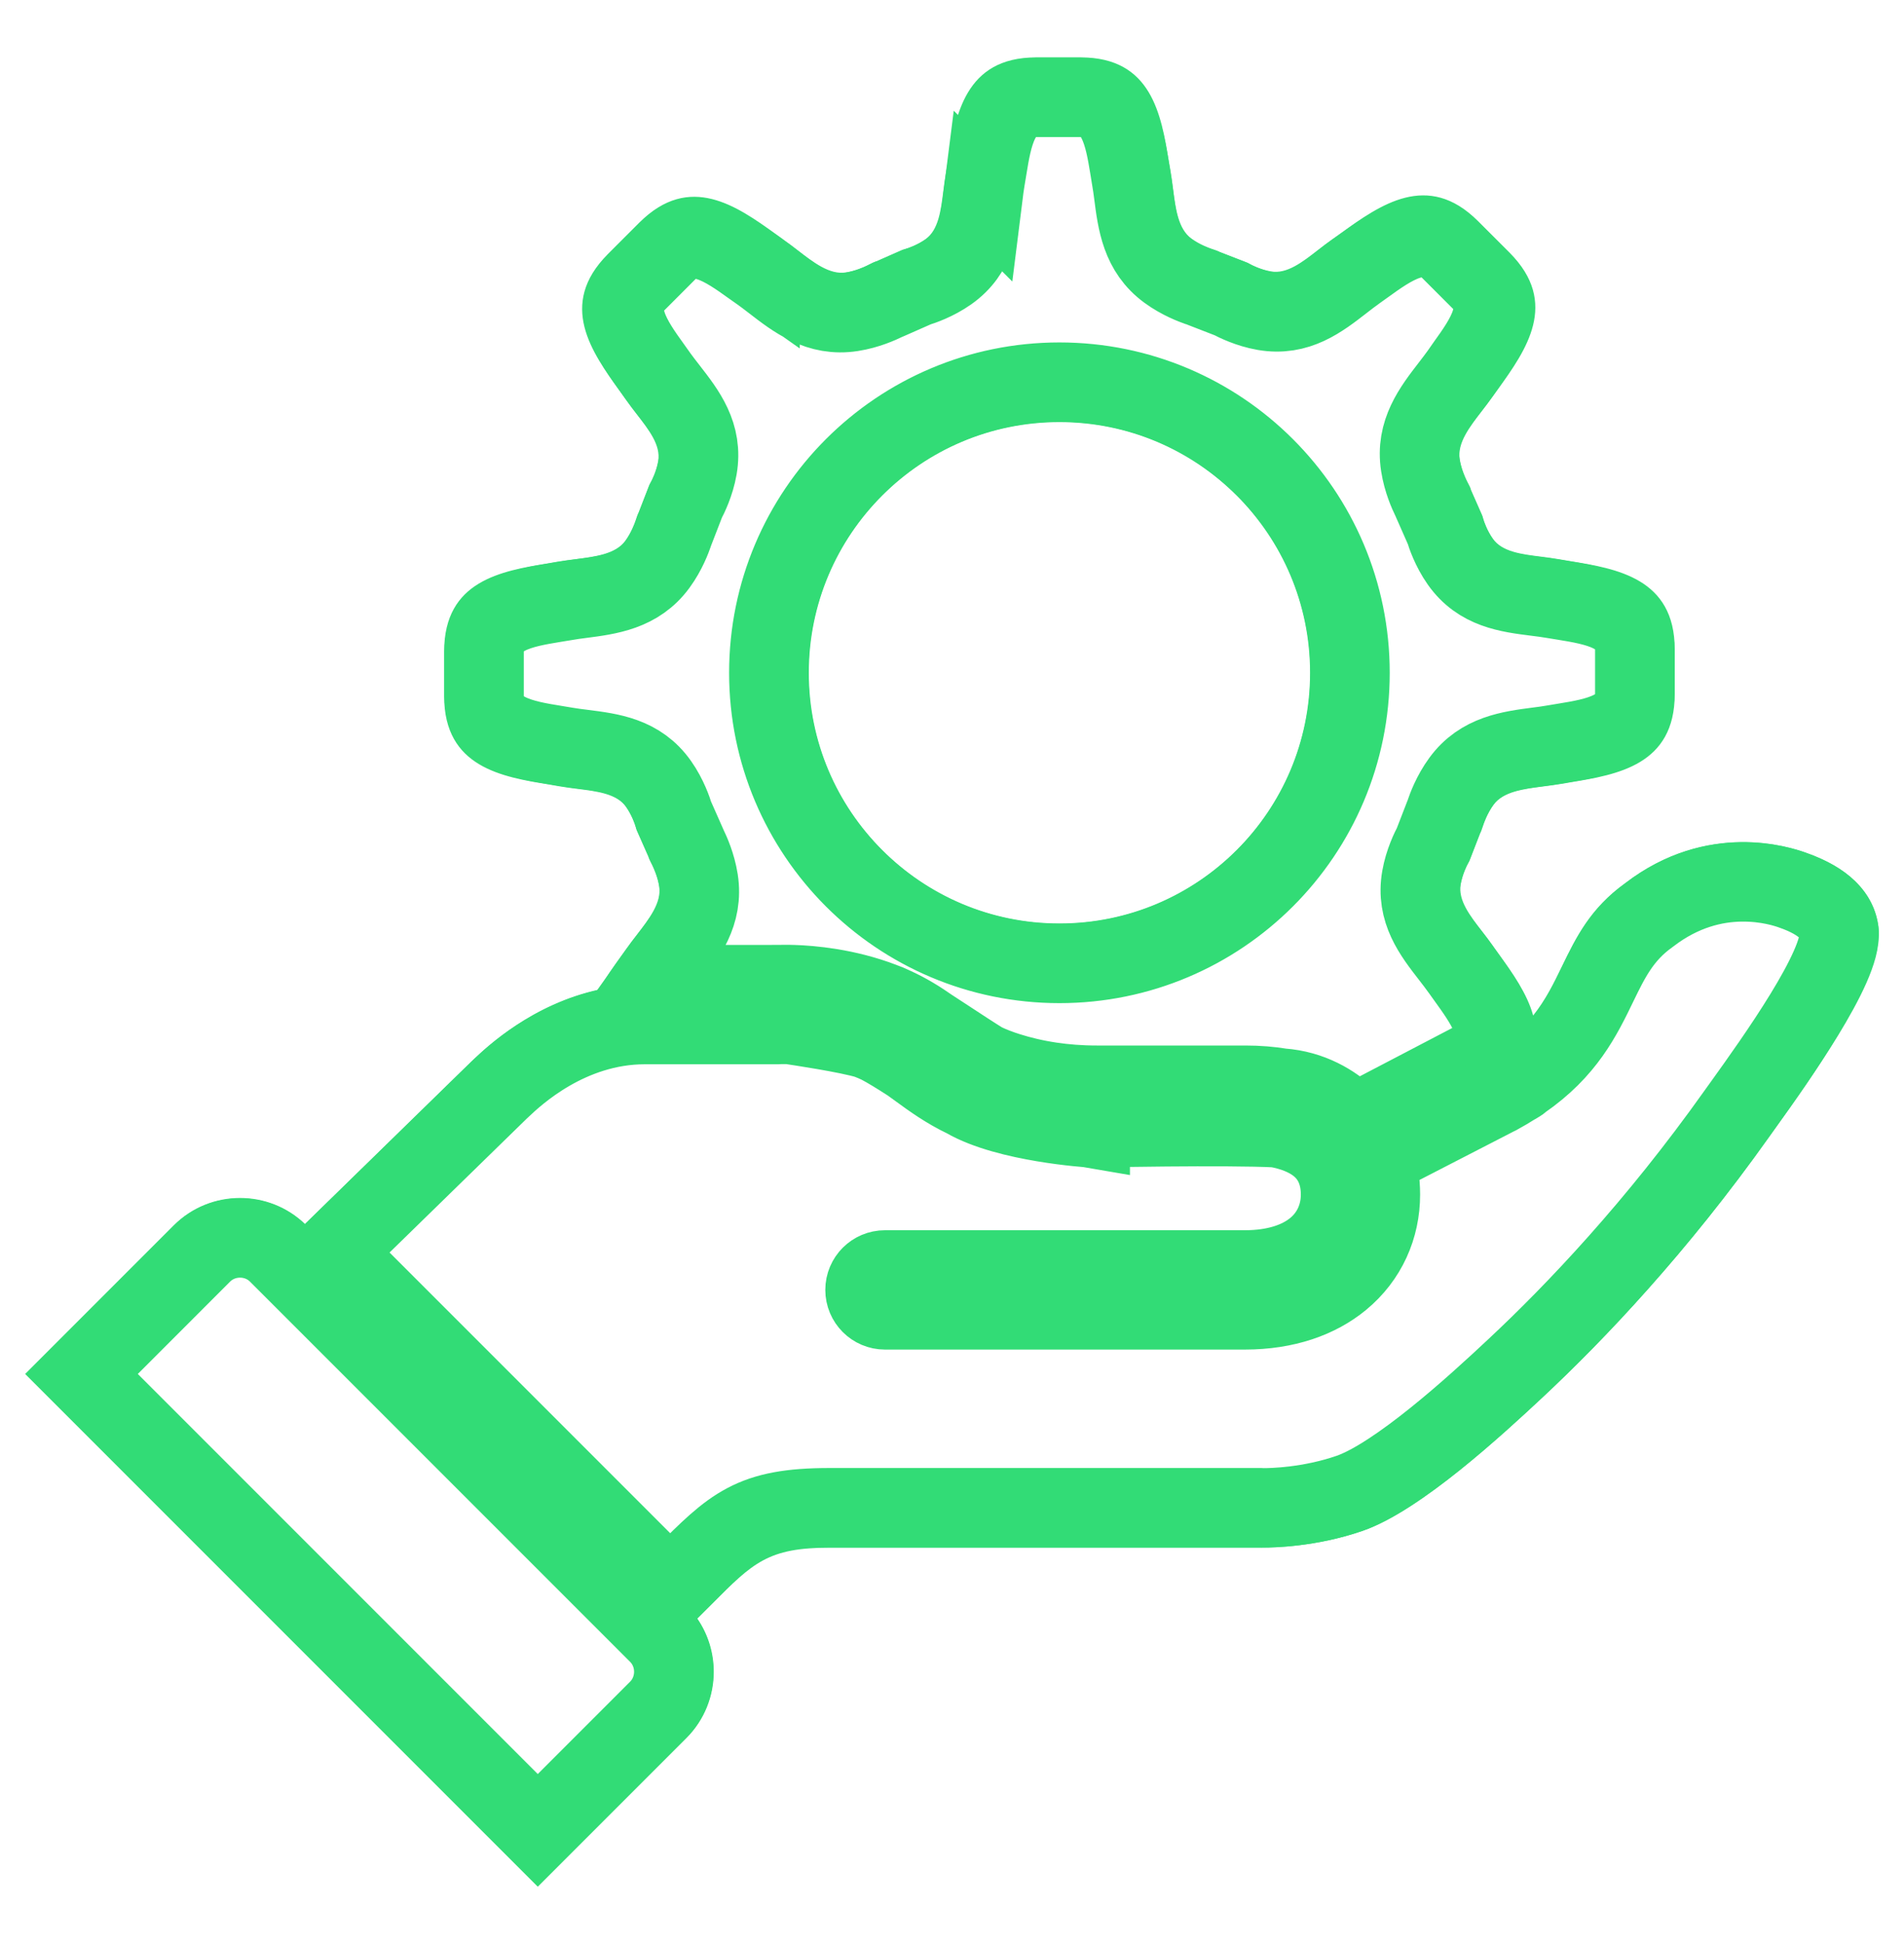
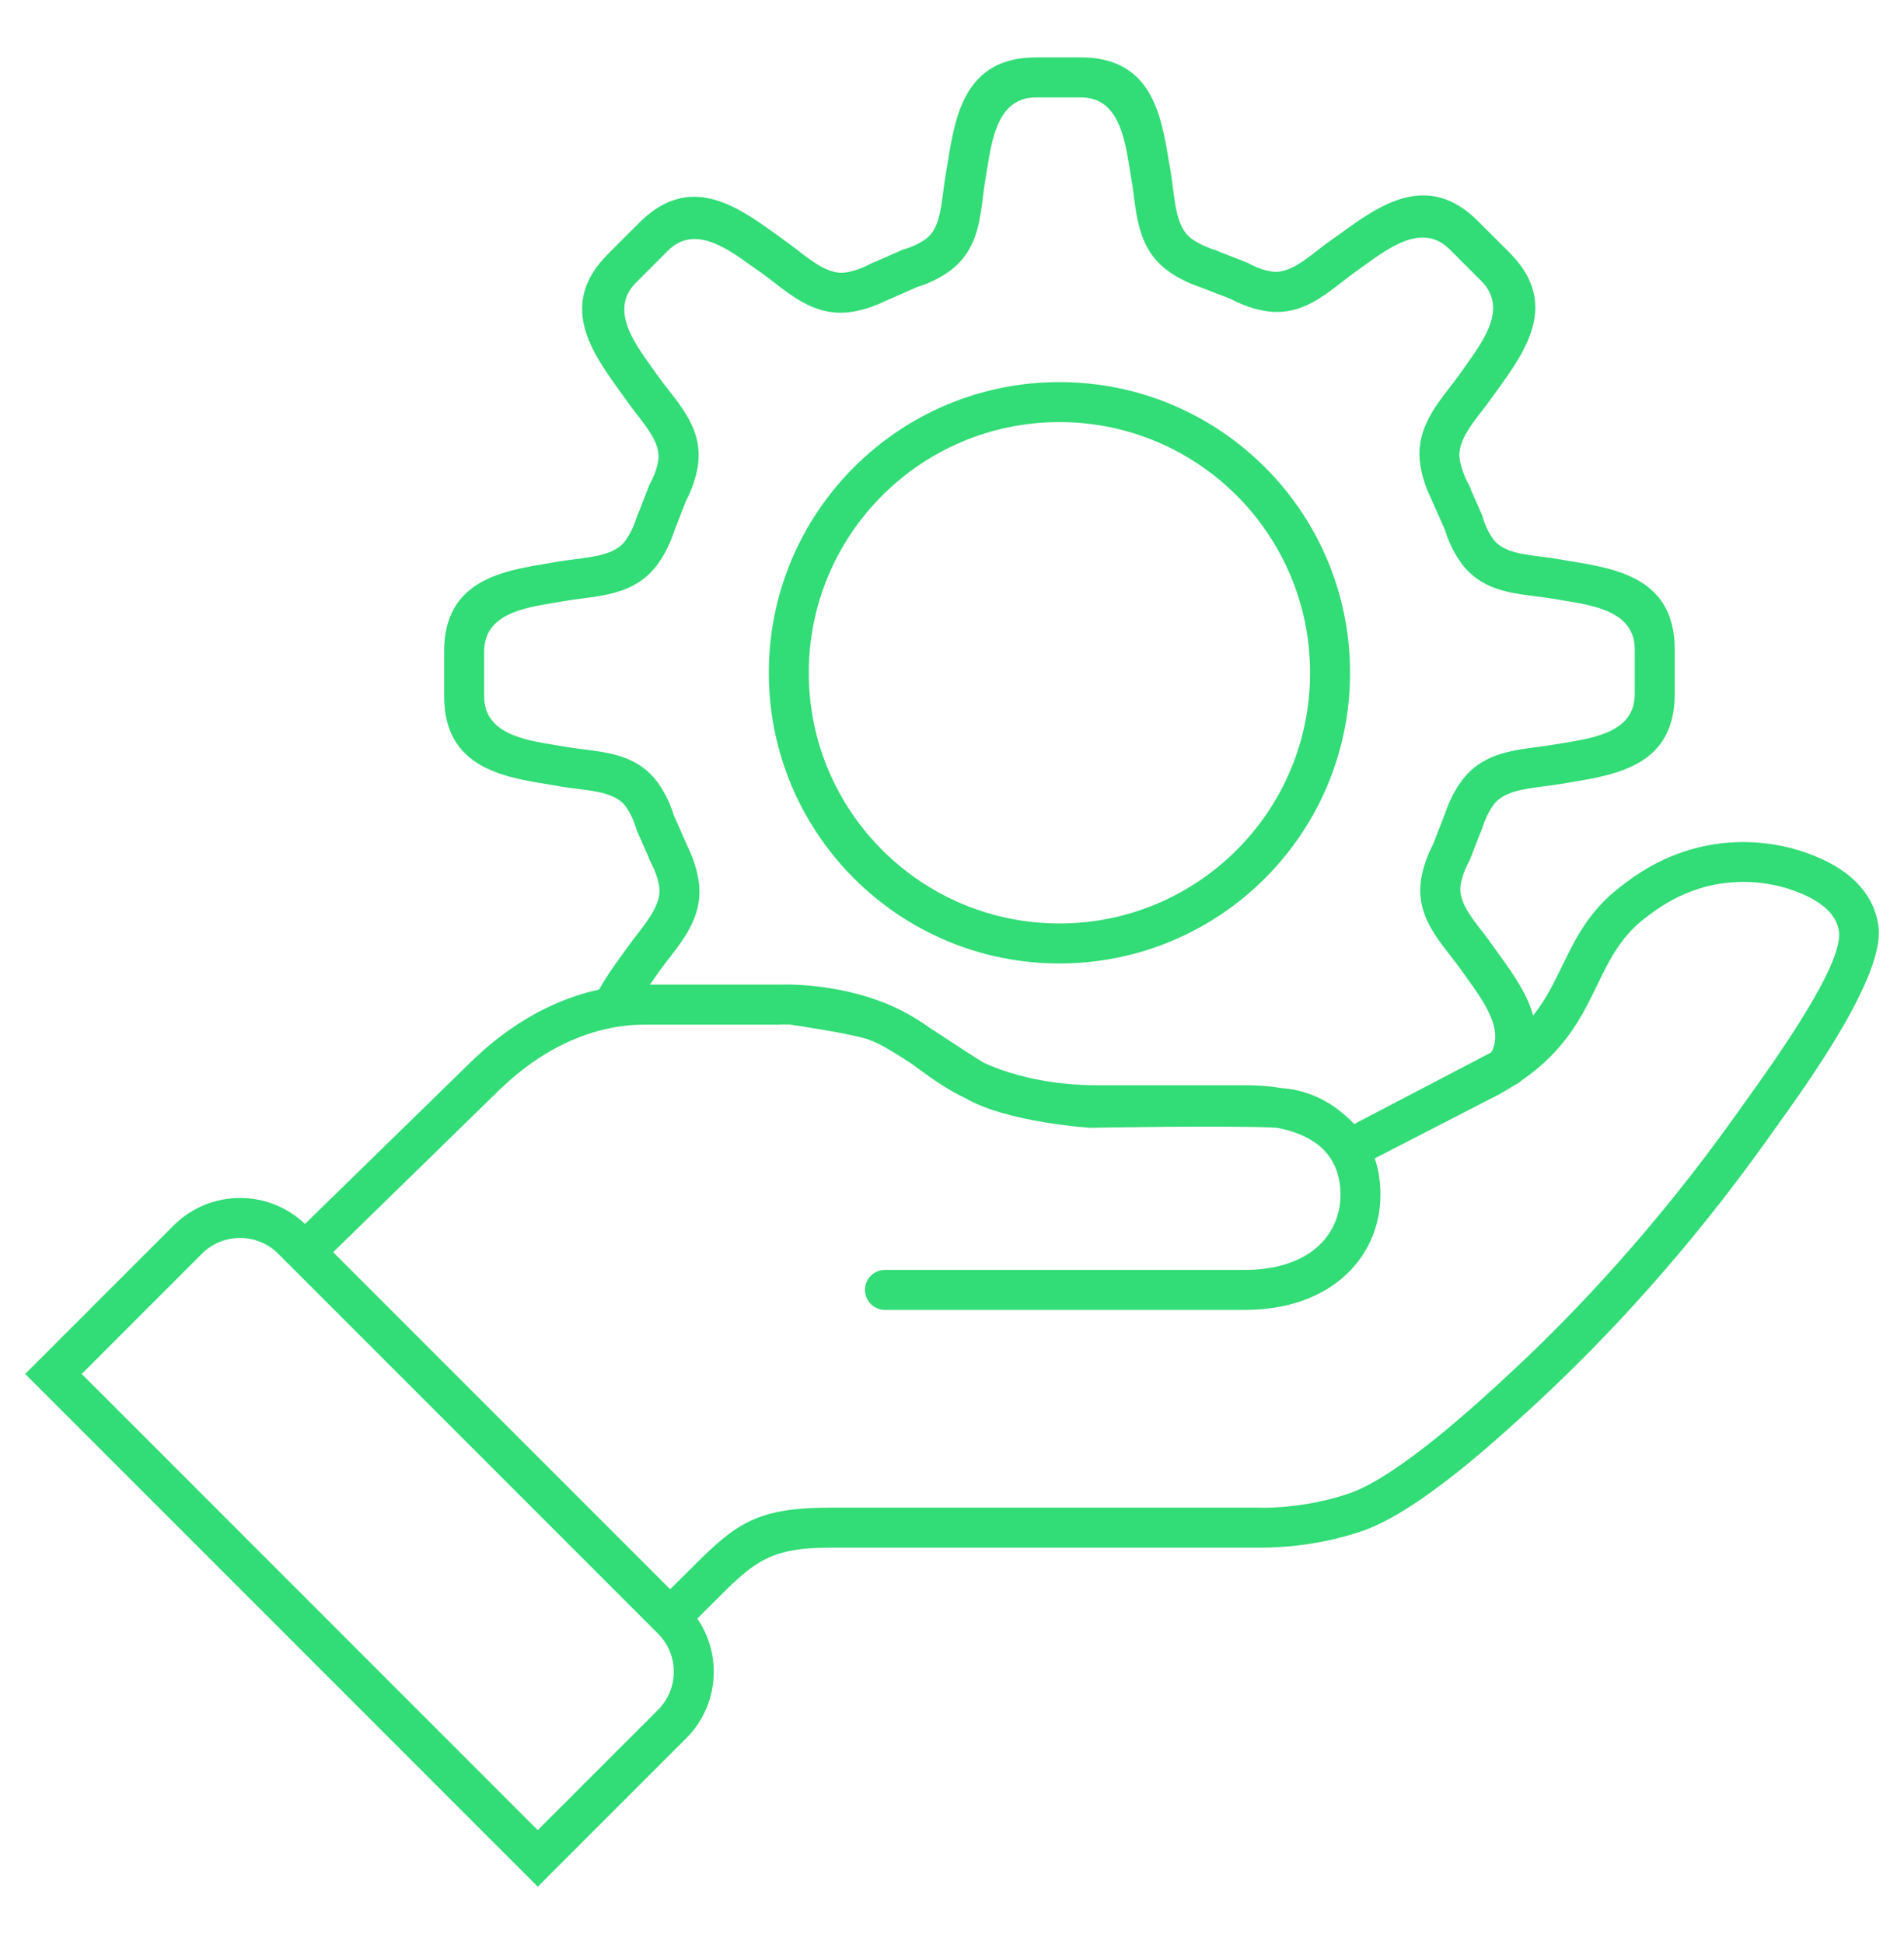
<svg xmlns="http://www.w3.org/2000/svg" width="48" height="49" viewBox="0 0 48 49" fill="none">
-   <path fill-rule="evenodd" clip-rule="evenodd" d="M24.781 4.942C24.692 5.648 24.602 6.365 23.908 6.854C23.58 7.085 23.226 7.204 23.105 7.24L22.368 7.565C22.35 7.574 22.331 7.583 22.311 7.59L22.31 7.59C22.186 7.65 21.864 7.799 21.476 7.859C20.642 7.989 20.061 7.54 19.495 7.103C19.378 7.013 19.261 6.923 19.164 6.855L19.162 6.854L19.162 6.855C19.047 6.774 18.999 6.74 18.955 6.708C18.305 6.242 17.494 5.661 16.834 6.321L16.035 7.121C15.37 7.785 15.962 8.607 16.434 9.263C16.486 9.335 16.537 9.405 16.597 9.492C16.653 9.571 16.752 9.698 16.85 9.825C17.287 10.387 17.73 10.957 17.584 11.791C17.516 12.184 17.349 12.521 17.286 12.637L17.003 13.368C16.997 13.387 16.991 13.406 16.983 13.425L16.977 13.44C16.933 13.568 16.81 13.904 16.576 14.224C16.079 14.904 15.348 14.998 14.639 15.089C14.515 15.105 14.392 15.121 14.228 15.15L13.976 15.191C13.189 15.321 12.205 15.483 12.205 16.418V17.549C12.205 18.488 13.205 18.651 14.002 18.78L14.279 18.826C14.407 18.848 14.55 18.866 14.693 18.884C15.399 18.973 16.116 19.063 16.604 19.757C16.835 20.085 16.954 20.439 16.99 20.561L17.316 21.297C17.322 21.311 17.329 21.324 17.334 21.338L17.342 21.355C17.402 21.48 17.549 21.8 17.61 22.189C17.739 23.023 17.29 23.605 16.854 24.17C16.763 24.287 16.673 24.404 16.605 24.502L16.458 24.711L16.383 24.816L19.025 24.817L19.651 24.816C19.705 24.814 19.799 24.813 19.925 24.815H19.927C19.943 24.815 19.959 24.815 19.975 24.816C20.454 24.83 21.331 24.908 22.234 25.252L22.249 25.258C22.328 25.285 22.411 25.32 22.498 25.361L22.5 25.362C22.873 25.529 23.169 25.717 23.447 25.911C23.596 26.008 23.75 26.109 23.907 26.211C24.216 26.414 24.536 26.624 24.788 26.779C24.972 26.866 25.177 26.948 25.411 27.021C25.725 27.12 26.087 27.209 26.495 27.269C26.844 27.321 27.228 27.352 27.647 27.352H31.393C31.718 27.352 32.022 27.377 32.304 27.424C33.055 27.478 33.602 27.827 33.953 28.15C34.019 28.207 34.082 28.268 34.14 28.33L37.594 26.525C37.916 25.949 37.403 25.236 36.982 24.652C36.936 24.588 36.892 24.526 36.839 24.452L36.819 24.425C36.749 24.326 36.658 24.208 36.566 24.089C36.13 23.528 35.687 22.958 35.832 22.124C35.9 21.731 36.068 21.394 36.13 21.278L36.415 20.542C36.421 20.523 36.428 20.503 36.436 20.485C36.477 20.364 36.601 20.019 36.841 19.691C37.338 19.011 38.068 18.917 38.778 18.825C38.902 18.809 39.024 18.794 39.188 18.765L39.44 18.723C40.228 18.594 41.212 18.431 41.212 17.497V16.366C41.212 15.427 40.212 15.264 39.414 15.134L39.138 15.089C39.01 15.067 38.867 15.049 38.724 15.031C38.018 14.942 37.301 14.852 36.812 14.158C36.581 13.83 36.462 13.475 36.426 13.354L36.101 12.617C36.094 12.604 36.088 12.591 36.082 12.577L36.075 12.56C36.014 12.435 35.867 12.114 35.807 11.726C35.677 10.892 36.126 10.31 36.563 9.745C36.653 9.627 36.743 9.511 36.812 9.413L36.958 9.204C37.424 8.555 38.005 7.744 37.345 7.084L36.545 6.284C35.881 5.62 35.059 6.211 34.403 6.684C34.339 6.73 34.277 6.775 34.203 6.827L34.176 6.847C34.077 6.917 33.959 7.008 33.84 7.1C33.279 7.536 32.709 7.979 31.875 7.834C31.482 7.766 31.145 7.598 31.029 7.536L30.294 7.251C30.276 7.246 30.259 7.24 30.242 7.233L30.226 7.227C30.098 7.182 29.762 7.059 29.442 6.825C28.762 6.328 28.668 5.598 28.577 4.888C28.561 4.765 28.545 4.642 28.516 4.478L28.475 4.226C28.345 3.438 28.183 2.455 27.248 2.455H26.117C25.178 2.455 25.015 3.454 24.886 4.252L24.84 4.528C24.818 4.657 24.8 4.799 24.782 4.943L24.781 4.942ZM16.591 41.178L7.01 31.597C6.747 31.334 6.399 31.203 6.052 31.203C5.704 31.203 5.356 31.334 5.093 31.597L2.06 34.631L13.557 46.129L16.591 43.095C16.854 42.832 16.985 42.484 16.985 42.136C16.985 41.789 16.854 41.441 16.591 41.178L16.591 41.178ZM37.716 27.622L34.658 29.197C34.753 29.476 34.801 29.782 34.801 30.11C34.801 30.926 34.466 31.699 33.799 32.248C33.227 32.718 32.417 33.016 31.379 33.016H22.31C22.032 33.016 21.806 32.79 21.806 32.512C21.806 32.233 22.032 32.008 22.31 32.008H31.379C32.169 32.008 32.762 31.8 33.161 31.472C33.582 31.126 33.794 30.633 33.794 30.11C33.794 29.571 33.596 29.14 33.221 28.849C32.96 28.646 32.61 28.502 32.177 28.425C30.963 28.361 27.537 28.426 27.528 28.427C27.514 28.427 27.5 28.426 27.486 28.425V28.427C27.48 28.426 25.396 28.294 24.343 27.683C23.86 27.452 23.506 27.194 23.156 26.939C23.086 26.888 23.015 26.836 22.943 26.785C22.648 26.595 22.378 26.427 22.162 26.316C22.072 26.273 21.977 26.233 21.876 26.194L21.873 26.193C21.373 26.04 20.099 25.851 19.897 25.821L19.703 25.821L19.683 25.822C19.663 25.824 19.643 25.825 19.623 25.825H16.255C14.334 25.825 12.981 27.102 12.645 27.419L12.587 27.473L8.398 31.561L16.895 40.058C17.016 39.938 17.128 39.825 17.234 39.719C18.486 38.464 18.948 38.001 20.916 38.001H31.801C31.818 38.001 31.835 38.002 31.852 38.004C32.061 38.005 33.013 37.988 34.025 37.638C34.627 37.428 35.418 36.878 36.179 36.267C36.962 35.639 37.711 34.946 38.21 34.479C38.961 33.777 39.845 32.892 40.799 31.82C41.754 30.748 42.771 29.497 43.785 28.069L43.966 27.817C44.721 26.764 46.467 24.331 46.36 23.485C46.337 23.301 46.253 23.108 46.067 22.928C45.88 22.747 45.596 22.578 45.183 22.435L45.178 22.433C45.031 22.381 44.549 22.22 43.892 22.229C43.238 22.238 42.413 22.42 41.582 23.058L41.559 23.075C40.88 23.563 40.584 24.173 40.278 24.803C39.882 25.621 39.471 26.468 38.361 27.233C38.326 27.267 38.286 27.296 38.242 27.32L38.19 27.347C38.055 27.433 37.911 27.519 37.756 27.603C37.742 27.61 37.729 27.616 37.716 27.622L37.716 27.622ZM26.708 9.631C28.731 9.631 30.563 10.451 31.889 11.777C33.215 13.103 34.035 14.934 34.035 16.958C34.035 18.981 33.215 20.812 31.889 22.138C30.563 23.464 28.731 24.284 26.708 24.284C24.685 24.284 22.853 23.464 21.527 22.138C20.202 20.812 19.381 18.981 19.381 16.958C19.381 14.934 20.202 13.103 21.527 11.777C22.853 10.451 24.685 9.631 26.708 9.631Z" stroke="#32DC76" stroke-width="2" stroke-miterlimit="2.613" />
-   <path d="M22.819 6.276C22.895 6.254 23.119 6.179 23.33 6.031C23.658 5.8 23.72 5.306 23.781 4.82C23.8 4.667 23.82 4.513 23.848 4.355C23.875 4.196 23.884 4.143 23.893 4.09C24.084 2.917 24.323 1.447 26.117 1.447H27.248C29.035 1.447 29.275 2.9 29.466 4.064L29.508 4.305C29.529 4.423 29.551 4.592 29.573 4.762C29.636 5.259 29.702 5.77 30.036 6.014C30.235 6.16 30.46 6.243 30.552 6.275L30.576 6.282C30.647 6.307 30.704 6.324 30.753 6.352L31.421 6.611C31.451 6.622 31.478 6.636 31.504 6.652C31.553 6.679 31.772 6.795 32.044 6.842C32.442 6.911 32.835 6.606 33.222 6.305C33.34 6.213 33.458 6.122 33.597 6.024L33.625 6.006L33.817 5.869C34.781 5.174 35.99 4.303 37.258 5.571L38.058 6.371C39.322 7.636 38.464 8.833 37.777 9.791C37.677 9.93 37.693 9.905 37.635 9.988C37.538 10.125 37.449 10.242 37.358 10.359C37.051 10.756 36.736 11.165 36.799 11.572C36.836 11.812 36.934 12.027 36.978 12.118L36.992 12.145C37.033 12.229 37.073 12.284 37.083 12.349L37.359 12.974C37.373 13.005 37.383 13.037 37.39 13.069C37.412 13.144 37.487 13.369 37.636 13.579C37.867 13.908 38.36 13.97 38.846 14.03C39 14.05 39.153 14.069 39.311 14.097C39.47 14.125 39.523 14.134 39.576 14.142C40.749 14.333 42.22 14.572 42.22 16.366V17.497C42.22 19.284 40.766 19.524 39.602 19.716L39.362 19.757C39.243 19.778 39.074 19.8 38.904 19.822C38.407 19.886 37.896 19.952 37.652 20.285C37.493 20.503 37.408 20.752 37.384 20.823L37.372 20.858C37.353 20.916 37.337 20.965 37.313 21.006L37.056 21.67C37.044 21.7 37.031 21.727 37.014 21.754C36.987 21.802 36.872 22.021 36.824 22.294C36.755 22.691 37.061 23.085 37.362 23.472C37.453 23.59 37.545 23.708 37.642 23.847L37.66 23.874L37.798 24.066C38.127 24.524 38.498 25.038 38.651 25.596C38.972 25.192 39.175 24.775 39.373 24.366C39.736 23.619 40.087 22.896 40.971 22.26L40.972 22.259C42.008 21.464 43.05 21.237 43.881 21.225C44.708 21.214 45.328 21.421 45.517 21.488C46.079 21.683 46.482 21.931 46.764 22.204C47.137 22.564 47.307 22.966 47.357 23.36C47.513 24.596 45.606 27.254 44.781 28.404L44.604 28.652C43.561 30.121 42.522 31.399 41.551 32.489C40.581 33.58 39.672 34.49 38.896 35.216C38.387 35.691 37.622 36.398 36.809 37.051C35.975 37.72 35.086 38.332 34.352 38.586C33.181 38.992 32.072 39.009 31.838 39.008L31.801 39.009H20.916C19.363 39.009 18.981 39.391 17.948 40.428C17.832 40.543 17.71 40.666 17.579 40.796C17.855 41.197 17.994 41.667 17.994 42.137C17.994 42.742 17.764 43.348 17.304 43.808L13.558 47.554C9.249 43.247 4.942 38.939 0.635 34.631L4.381 30.885C4.841 30.425 5.447 30.195 6.052 30.195C6.642 30.195 7.232 30.413 7.688 30.85L11.886 26.752L11.956 26.686C12.281 26.38 13.417 25.309 15.104 24.942C15.268 24.643 15.46 24.375 15.639 24.125C15.737 23.988 15.726 24.007 15.782 23.927C15.879 23.79 15.968 23.674 16.059 23.557C16.366 23.159 16.681 22.75 16.618 22.343C16.581 22.104 16.482 21.888 16.439 21.798L16.424 21.77C16.39 21.7 16.359 21.646 16.345 21.59L16.058 20.942C16.044 20.91 16.034 20.879 16.027 20.847C16.005 20.772 15.93 20.547 15.781 20.336C15.55 20.008 15.057 19.946 14.571 19.885C14.417 19.866 14.264 19.846 14.105 19.819C13.947 19.791 13.893 19.782 13.841 19.773C12.668 19.583 11.197 19.343 11.197 17.549V16.418C11.197 14.631 12.651 14.391 13.815 14.2L14.055 14.158C14.174 14.137 14.343 14.116 14.513 14.094C15.01 14.03 15.521 13.964 15.765 13.63C15.91 13.431 15.994 13.206 16.026 13.114L16.033 13.09C16.057 13.021 16.074 12.963 16.101 12.915L16.361 12.245C16.372 12.216 16.387 12.188 16.402 12.162C16.43 12.113 16.545 11.894 16.593 11.622C16.662 11.224 16.356 10.831 16.055 10.444C15.971 10.335 15.886 10.226 15.775 10.067C15.734 10.009 15.678 9.93 15.62 9.85C14.925 8.885 14.054 7.676 15.322 6.408L16.122 5.608C17.387 4.344 18.584 5.202 19.542 5.889L19.741 6.032L19.74 6.033C19.877 6.128 19.993 6.218 20.11 6.308C20.507 6.615 20.916 6.93 21.323 6.867C21.564 6.83 21.779 6.732 21.87 6.689L21.893 6.676C21.907 6.669 21.92 6.662 21.934 6.656C21.986 6.629 22.029 6.607 22.074 6.595L22.725 6.308C22.756 6.294 22.788 6.284 22.82 6.277L22.819 6.276ZM16.895 40.057C17.017 39.938 17.129 39.825 17.235 39.719C18.487 38.464 18.949 38.001 20.916 38.001H31.801C31.818 38.001 31.835 38.002 31.852 38.003C32.062 38.004 33.014 37.988 34.025 37.637C34.628 37.428 35.418 36.878 36.179 36.267C36.962 35.638 37.712 34.945 38.21 34.479C38.962 33.777 39.846 32.891 40.799 31.82C41.754 30.747 42.772 29.496 43.785 28.069L43.966 27.816C44.721 26.764 46.468 24.331 46.361 23.485C46.337 23.3 46.253 23.108 46.067 22.928C45.88 22.747 45.597 22.577 45.184 22.435L45.178 22.433C45.032 22.38 44.55 22.22 43.892 22.229C43.239 22.238 42.413 22.42 41.583 23.058L41.559 23.075C40.88 23.562 40.584 24.172 40.279 24.802C39.882 25.62 39.471 26.467 38.361 27.233C38.327 27.267 38.287 27.296 38.242 27.32L38.191 27.346C38.056 27.433 37.911 27.518 37.756 27.603C37.743 27.61 37.73 27.616 37.716 27.622L34.658 29.197C34.753 29.476 34.801 29.782 34.801 30.11C34.801 30.926 34.466 31.699 33.799 32.247C33.227 32.718 32.417 33.016 31.379 33.016H22.31C22.032 33.016 21.806 32.79 21.806 32.511C21.806 32.233 22.032 32.008 22.31 32.008H31.379C32.169 32.008 32.762 31.8 33.161 31.472C33.582 31.126 33.794 30.633 33.794 30.11C33.794 29.571 33.596 29.139 33.221 28.849C32.96 28.646 32.61 28.501 32.177 28.424C30.963 28.36 27.537 28.426 27.528 28.426C27.514 28.427 27.5 28.426 27.486 28.425V28.426C27.48 28.426 25.396 28.294 24.343 27.682C23.86 27.452 23.506 27.194 23.156 26.939C23.086 26.888 23.015 26.836 22.943 26.785C22.648 26.595 22.378 26.427 22.162 26.316C22.072 26.273 21.977 26.233 21.876 26.194L21.873 26.193C21.373 26.04 20.099 25.85 19.897 25.821L19.704 25.821L19.683 25.822C19.663 25.824 19.643 25.825 19.623 25.825H16.255C14.335 25.825 12.981 27.102 12.645 27.419L12.587 27.473L8.399 31.561L16.895 40.057L16.895 40.057ZM16.591 41.178L7.01 31.597C6.747 31.334 6.4 31.203 6.052 31.203C5.704 31.203 5.357 31.334 5.093 31.597L2.06 34.631L13.557 46.129L16.591 43.095C16.854 42.832 16.986 42.484 16.986 42.136C16.986 41.789 16.854 41.441 16.591 41.178L16.591 41.178ZM16.383 24.817L19.025 24.817L19.651 24.817C19.705 24.815 19.799 24.813 19.926 24.816H19.927C19.943 24.815 19.959 24.816 19.975 24.817C20.455 24.831 21.332 24.908 22.235 25.253L22.25 25.259C22.328 25.286 22.411 25.321 22.498 25.362L22.499 25.362L22.5 25.363C22.873 25.53 23.169 25.717 23.447 25.912C23.596 26.008 23.75 26.109 23.907 26.212C24.216 26.415 24.536 26.625 24.788 26.779C24.972 26.866 25.177 26.948 25.411 27.022C25.726 27.121 26.087 27.209 26.495 27.27C26.844 27.321 27.228 27.353 27.647 27.353H31.394C31.718 27.353 32.022 27.377 32.304 27.425C33.056 27.478 33.602 27.828 33.953 28.15C34.02 28.208 34.082 28.268 34.14 28.331L37.594 26.526C37.916 25.95 37.403 25.236 36.983 24.653C36.937 24.589 36.892 24.527 36.839 24.452L36.819 24.425C36.75 24.326 36.658 24.208 36.566 24.09C36.13 23.529 35.687 22.958 35.832 22.124C35.9 21.732 36.068 21.394 36.13 21.278L36.415 20.543C36.421 20.523 36.428 20.504 36.436 20.485C36.478 20.364 36.601 20.019 36.841 19.691C37.338 19.011 38.068 18.917 38.778 18.826C38.902 18.81 39.024 18.794 39.188 18.765L39.44 18.724C40.228 18.594 41.212 18.432 41.212 17.497V16.366C41.212 15.427 40.212 15.264 39.414 15.135L39.138 15.089C39.01 15.067 38.867 15.049 38.724 15.031C38.018 14.943 37.301 14.852 36.813 14.158C36.582 13.83 36.463 13.476 36.426 13.354L36.101 12.618C36.094 12.604 36.088 12.591 36.083 12.577L36.075 12.56C36.014 12.435 35.867 12.115 35.807 11.726C35.678 10.892 36.127 10.311 36.563 9.745C36.653 9.628 36.743 9.511 36.812 9.414L36.959 9.204C37.424 8.555 38.005 7.744 37.345 7.084L36.545 6.284C35.881 5.62 35.059 6.212 34.403 6.684C34.339 6.73 34.277 6.775 34.203 6.827L34.176 6.847C34.077 6.917 33.959 7.009 33.841 7.101C33.279 7.537 32.709 7.98 31.875 7.835C31.483 7.766 31.145 7.599 31.029 7.536L30.294 7.252C30.276 7.246 30.259 7.24 30.242 7.233L30.227 7.227C30.098 7.183 29.762 7.06 29.442 6.826C28.762 6.329 28.668 5.599 28.577 4.889C28.561 4.765 28.545 4.642 28.516 4.478L28.475 4.226C28.345 3.439 28.183 2.455 27.248 2.455H26.117C25.178 2.455 25.015 3.455 24.886 4.253L24.841 4.529C24.818 4.657 24.8 4.8 24.782 4.943C24.694 5.649 24.604 6.366 23.91 6.854C23.581 7.085 23.227 7.204 23.106 7.241L22.369 7.566C22.351 7.575 22.332 7.583 22.312 7.59L22.311 7.591C22.188 7.651 21.865 7.8 21.477 7.86C20.644 7.989 20.062 7.54 19.496 7.104C19.379 7.014 19.262 6.923 19.165 6.855L19.163 6.854L19.163 6.855C19.048 6.775 19 6.74 18.956 6.709C18.307 6.243 17.495 5.661 16.835 6.322L16.036 7.121C15.371 7.786 15.963 8.608 16.435 9.264C16.487 9.336 16.538 9.406 16.599 9.493C16.654 9.572 16.753 9.699 16.852 9.826C17.288 10.387 17.731 10.957 17.585 11.791C17.517 12.184 17.35 12.522 17.287 12.638L17.004 13.368C16.998 13.388 16.992 13.407 16.984 13.425L16.978 13.44C16.934 13.569 16.811 13.905 16.577 14.225C16.08 14.904 15.35 14.998 14.64 15.09C14.516 15.106 14.393 15.122 14.229 15.15L13.977 15.192C13.19 15.322 12.206 15.484 12.206 16.418V17.549C12.206 18.489 13.206 18.651 14.004 18.781L14.28 18.826C14.408 18.849 14.551 18.867 14.694 18.885C15.4 18.973 16.117 19.063 16.605 19.757C16.836 20.085 16.955 20.44 16.991 20.561L17.317 21.298C17.323 21.311 17.33 21.325 17.335 21.339L17.343 21.355C17.403 21.48 17.551 21.801 17.611 22.189C17.74 23.023 17.291 23.605 16.855 24.171C16.764 24.288 16.674 24.405 16.606 24.502L16.459 24.712L16.384 24.817L16.383 24.817ZM26.708 9.631C28.732 9.631 30.563 10.451 31.889 11.777C33.215 13.103 34.035 14.934 34.035 16.958C34.035 18.981 33.215 20.812 31.889 22.138C30.563 23.464 28.732 24.284 26.708 24.284C24.685 24.284 22.854 23.464 21.528 22.138C20.202 20.812 19.382 18.981 19.382 16.958C19.382 14.934 20.202 13.103 21.528 11.777C22.854 10.451 24.685 9.631 26.708 9.631ZM31.176 12.49C30.033 11.346 28.453 10.639 26.708 10.639C24.964 10.639 23.384 11.346 22.241 12.49C21.097 13.633 20.39 15.213 20.39 16.958C20.39 18.703 21.097 20.282 22.241 21.425C23.384 22.569 24.964 23.276 26.709 23.276C28.453 23.276 30.033 22.569 31.177 21.425C32.32 20.282 33.027 18.703 33.027 16.958C33.027 15.213 32.32 13.633 31.177 12.49H31.176Z" fill="#32DC76" />
+   <path d="M22.819 6.276C22.895 6.254 23.119 6.179 23.33 6.031C23.658 5.8 23.72 5.306 23.781 4.82C23.8 4.667 23.82 4.513 23.848 4.355C23.875 4.196 23.884 4.143 23.893 4.09C24.084 2.917 24.323 1.447 26.117 1.447H27.248C29.035 1.447 29.275 2.9 29.466 4.064L29.508 4.305C29.529 4.423 29.551 4.592 29.573 4.762C29.636 5.259 29.702 5.77 30.036 6.014C30.235 6.16 30.46 6.243 30.552 6.275L30.576 6.282C30.647 6.307 30.704 6.324 30.753 6.352L31.421 6.611C31.451 6.622 31.478 6.636 31.504 6.652C31.553 6.679 31.772 6.795 32.044 6.842C32.442 6.911 32.835 6.606 33.222 6.305C33.34 6.213 33.458 6.122 33.597 6.024L33.625 6.006L33.817 5.869C34.781 5.174 35.99 4.303 37.258 5.571L38.058 6.371C39.322 7.636 38.464 8.833 37.777 9.791C37.677 9.93 37.693 9.905 37.635 9.988C37.538 10.125 37.449 10.242 37.358 10.359C37.051 10.756 36.736 11.165 36.799 11.572C36.836 11.812 36.934 12.027 36.978 12.118L36.992 12.145C37.033 12.229 37.073 12.284 37.083 12.349L37.359 12.974C37.373 13.005 37.383 13.037 37.39 13.069C37.412 13.144 37.487 13.369 37.636 13.579C37.867 13.908 38.36 13.97 38.846 14.03C39 14.05 39.153 14.069 39.311 14.097C39.47 14.125 39.523 14.134 39.576 14.142C40.749 14.333 42.22 14.572 42.22 16.366V17.497C42.22 19.284 40.766 19.524 39.602 19.716L39.362 19.757C39.243 19.778 39.074 19.8 38.904 19.822C38.407 19.886 37.896 19.952 37.652 20.285C37.493 20.503 37.408 20.752 37.384 20.823L37.372 20.858C37.353 20.916 37.337 20.965 37.313 21.006L37.056 21.67C37.044 21.7 37.031 21.727 37.014 21.754C36.987 21.802 36.872 22.021 36.824 22.294C36.755 22.691 37.061 23.085 37.362 23.472C37.453 23.59 37.545 23.708 37.642 23.847L37.66 23.874L37.798 24.066C38.127 24.524 38.498 25.038 38.651 25.596C38.972 25.192 39.175 24.775 39.373 24.366C39.736 23.619 40.087 22.896 40.971 22.26L40.972 22.259C42.008 21.464 43.05 21.237 43.881 21.225C44.708 21.214 45.328 21.421 45.517 21.488C46.079 21.683 46.482 21.931 46.764 22.204C47.137 22.564 47.307 22.966 47.357 23.36C47.513 24.596 45.606 27.254 44.781 28.404L44.604 28.652C43.561 30.121 42.522 31.399 41.551 32.489C40.581 33.58 39.672 34.49 38.896 35.216C38.387 35.691 37.622 36.398 36.809 37.051C35.975 37.72 35.086 38.332 34.352 38.586C33.181 38.992 32.072 39.009 31.838 39.008L31.801 39.009H20.916C19.363 39.009 18.981 39.391 17.948 40.428C17.832 40.543 17.71 40.666 17.579 40.796C17.855 41.197 17.994 41.667 17.994 42.137C17.994 42.742 17.764 43.348 17.304 43.808L13.558 47.554C9.249 43.247 4.942 38.939 0.635 34.631L4.381 30.885C4.841 30.425 5.447 30.195 6.052 30.195C6.642 30.195 7.232 30.413 7.688 30.85L11.886 26.752L11.956 26.686C12.281 26.38 13.417 25.309 15.104 24.942C15.268 24.643 15.46 24.375 15.639 24.125C15.737 23.988 15.726 24.007 15.782 23.927C15.879 23.79 15.968 23.674 16.059 23.557C16.366 23.159 16.681 22.75 16.618 22.343C16.581 22.104 16.482 21.888 16.439 21.798L16.424 21.77C16.39 21.7 16.359 21.646 16.345 21.59L16.058 20.942C16.044 20.91 16.034 20.879 16.027 20.847C16.005 20.772 15.93 20.547 15.781 20.336C15.55 20.008 15.057 19.946 14.571 19.885C14.417 19.866 14.264 19.846 14.105 19.819C13.947 19.791 13.893 19.782 13.841 19.773C12.668 19.583 11.197 19.343 11.197 17.549V16.418C11.197 14.631 12.651 14.391 13.815 14.2L14.055 14.158C14.174 14.137 14.343 14.116 14.513 14.094C15.01 14.03 15.521 13.964 15.765 13.63C15.91 13.431 15.994 13.206 16.026 13.114L16.033 13.09C16.057 13.021 16.074 12.963 16.101 12.915L16.361 12.245C16.372 12.216 16.387 12.188 16.402 12.162C16.43 12.113 16.545 11.894 16.593 11.622C16.662 11.224 16.356 10.831 16.055 10.444C15.971 10.335 15.886 10.226 15.775 10.067C15.734 10.009 15.678 9.93 15.62 9.85C14.925 8.885 14.054 7.676 15.322 6.408L16.122 5.608C17.387 4.344 18.584 5.202 19.542 5.889L19.741 6.032L19.74 6.033C19.877 6.128 19.993 6.218 20.11 6.308C20.507 6.615 20.916 6.93 21.323 6.867C21.564 6.83 21.779 6.732 21.87 6.689L21.893 6.676C21.907 6.669 21.92 6.662 21.934 6.656C21.986 6.629 22.029 6.607 22.074 6.595L22.725 6.308C22.756 6.294 22.788 6.284 22.82 6.277L22.819 6.276ZM16.895 40.057C17.017 39.938 17.129 39.825 17.235 39.719C18.487 38.464 18.949 38.001 20.916 38.001H31.801C31.818 38.001 31.835 38.002 31.852 38.003C32.062 38.004 33.014 37.988 34.025 37.637C34.628 37.428 35.418 36.878 36.179 36.267C36.962 35.638 37.712 34.945 38.21 34.479C38.962 33.777 39.846 32.891 40.799 31.82C41.754 30.747 42.772 29.496 43.785 28.069L43.966 27.816C44.721 26.764 46.468 24.331 46.361 23.485C46.337 23.3 46.253 23.108 46.067 22.928C45.88 22.747 45.597 22.577 45.184 22.435L45.178 22.433C45.032 22.38 44.55 22.22 43.892 22.229C43.239 22.238 42.413 22.42 41.583 23.058L41.559 23.075C40.88 23.562 40.584 24.172 40.279 24.802C39.882 25.62 39.471 26.467 38.361 27.233C38.327 27.267 38.287 27.296 38.242 27.32L38.191 27.346C38.056 27.433 37.911 27.518 37.756 27.603C37.743 27.61 37.73 27.616 37.716 27.622L34.658 29.197C34.753 29.476 34.801 29.782 34.801 30.11C34.801 30.926 34.466 31.699 33.799 32.247C33.227 32.718 32.417 33.016 31.379 33.016H22.31C22.032 33.016 21.806 32.79 21.806 32.511C21.806 32.233 22.032 32.008 22.31 32.008H31.379C32.169 32.008 32.762 31.8 33.161 31.472C33.582 31.126 33.794 30.633 33.794 30.11C33.794 29.571 33.596 29.139 33.221 28.849C32.96 28.646 32.61 28.501 32.177 28.424C30.963 28.36 27.537 28.426 27.528 28.426C27.514 28.427 27.5 28.426 27.486 28.425V28.426C27.48 28.426 25.396 28.294 24.343 27.682C23.86 27.452 23.506 27.194 23.156 26.939C23.086 26.888 23.015 26.836 22.943 26.785C22.648 26.595 22.378 26.427 22.162 26.316C22.072 26.273 21.977 26.233 21.876 26.194L21.873 26.193C21.373 26.04 20.099 25.85 19.897 25.821L19.704 25.821L19.683 25.822C19.663 25.824 19.643 25.825 19.623 25.825H16.255C14.335 25.825 12.981 27.102 12.645 27.419L12.587 27.473L8.399 31.561L16.895 40.057L16.895 40.057ZM16.591 41.178L7.01 31.597C6.747 31.334 6.4 31.203 6.052 31.203C5.704 31.203 5.357 31.334 5.093 31.597L2.06 34.631L13.557 46.129L16.591 43.095C16.854 42.832 16.986 42.484 16.986 42.136C16.986 41.789 16.854 41.441 16.591 41.178L16.591 41.178ZM16.383 24.817L19.651 24.817C19.705 24.815 19.799 24.813 19.926 24.816H19.927C19.943 24.815 19.959 24.816 19.975 24.817C20.455 24.831 21.332 24.908 22.235 25.253L22.25 25.259C22.328 25.286 22.411 25.321 22.498 25.362L22.499 25.362L22.5 25.363C22.873 25.53 23.169 25.717 23.447 25.912C23.596 26.008 23.75 26.109 23.907 26.212C24.216 26.415 24.536 26.625 24.788 26.779C24.972 26.866 25.177 26.948 25.411 27.022C25.726 27.121 26.087 27.209 26.495 27.27C26.844 27.321 27.228 27.353 27.647 27.353H31.394C31.718 27.353 32.022 27.377 32.304 27.425C33.056 27.478 33.602 27.828 33.953 28.15C34.02 28.208 34.082 28.268 34.14 28.331L37.594 26.526C37.916 25.95 37.403 25.236 36.983 24.653C36.937 24.589 36.892 24.527 36.839 24.452L36.819 24.425C36.75 24.326 36.658 24.208 36.566 24.09C36.13 23.529 35.687 22.958 35.832 22.124C35.9 21.732 36.068 21.394 36.13 21.278L36.415 20.543C36.421 20.523 36.428 20.504 36.436 20.485C36.478 20.364 36.601 20.019 36.841 19.691C37.338 19.011 38.068 18.917 38.778 18.826C38.902 18.81 39.024 18.794 39.188 18.765L39.44 18.724C40.228 18.594 41.212 18.432 41.212 17.497V16.366C41.212 15.427 40.212 15.264 39.414 15.135L39.138 15.089C39.01 15.067 38.867 15.049 38.724 15.031C38.018 14.943 37.301 14.852 36.813 14.158C36.582 13.83 36.463 13.476 36.426 13.354L36.101 12.618C36.094 12.604 36.088 12.591 36.083 12.577L36.075 12.56C36.014 12.435 35.867 12.115 35.807 11.726C35.678 10.892 36.127 10.311 36.563 9.745C36.653 9.628 36.743 9.511 36.812 9.414L36.959 9.204C37.424 8.555 38.005 7.744 37.345 7.084L36.545 6.284C35.881 5.62 35.059 6.212 34.403 6.684C34.339 6.73 34.277 6.775 34.203 6.827L34.176 6.847C34.077 6.917 33.959 7.009 33.841 7.101C33.279 7.537 32.709 7.98 31.875 7.835C31.483 7.766 31.145 7.599 31.029 7.536L30.294 7.252C30.276 7.246 30.259 7.24 30.242 7.233L30.227 7.227C30.098 7.183 29.762 7.06 29.442 6.826C28.762 6.329 28.668 5.599 28.577 4.889C28.561 4.765 28.545 4.642 28.516 4.478L28.475 4.226C28.345 3.439 28.183 2.455 27.248 2.455H26.117C25.178 2.455 25.015 3.455 24.886 4.253L24.841 4.529C24.818 4.657 24.8 4.8 24.782 4.943C24.694 5.649 24.604 6.366 23.91 6.854C23.581 7.085 23.227 7.204 23.106 7.241L22.369 7.566C22.351 7.575 22.332 7.583 22.312 7.59L22.311 7.591C22.188 7.651 21.865 7.8 21.477 7.86C20.644 7.989 20.062 7.54 19.496 7.104C19.379 7.014 19.262 6.923 19.165 6.855L19.163 6.854L19.163 6.855C19.048 6.775 19 6.74 18.956 6.709C18.307 6.243 17.495 5.661 16.835 6.322L16.036 7.121C15.371 7.786 15.963 8.608 16.435 9.264C16.487 9.336 16.538 9.406 16.599 9.493C16.654 9.572 16.753 9.699 16.852 9.826C17.288 10.387 17.731 10.957 17.585 11.791C17.517 12.184 17.35 12.522 17.287 12.638L17.004 13.368C16.998 13.388 16.992 13.407 16.984 13.425L16.978 13.44C16.934 13.569 16.811 13.905 16.577 14.225C16.08 14.904 15.35 14.998 14.64 15.09C14.516 15.106 14.393 15.122 14.229 15.15L13.977 15.192C13.19 15.322 12.206 15.484 12.206 16.418V17.549C12.206 18.489 13.206 18.651 14.004 18.781L14.28 18.826C14.408 18.849 14.551 18.867 14.694 18.885C15.4 18.973 16.117 19.063 16.605 19.757C16.836 20.085 16.955 20.44 16.991 20.561L17.317 21.298C17.323 21.311 17.33 21.325 17.335 21.339L17.343 21.355C17.403 21.48 17.551 21.801 17.611 22.189C17.74 23.023 17.291 23.605 16.855 24.171C16.764 24.288 16.674 24.405 16.606 24.502L16.459 24.712L16.384 24.817L16.383 24.817ZM26.708 9.631C28.732 9.631 30.563 10.451 31.889 11.777C33.215 13.103 34.035 14.934 34.035 16.958C34.035 18.981 33.215 20.812 31.889 22.138C30.563 23.464 28.732 24.284 26.708 24.284C24.685 24.284 22.854 23.464 21.528 22.138C20.202 20.812 19.382 18.981 19.382 16.958C19.382 14.934 20.202 13.103 21.528 11.777C22.854 10.451 24.685 9.631 26.708 9.631ZM31.176 12.49C30.033 11.346 28.453 10.639 26.708 10.639C24.964 10.639 23.384 11.346 22.241 12.49C21.097 13.633 20.39 15.213 20.39 16.958C20.39 18.703 21.097 20.282 22.241 21.425C23.384 22.569 24.964 23.276 26.709 23.276C28.453 23.276 30.033 22.569 31.177 21.425C32.32 20.282 33.027 18.703 33.027 16.958C33.027 15.213 32.32 13.633 31.177 12.49H31.176Z" fill="#32DC76" />
</svg>